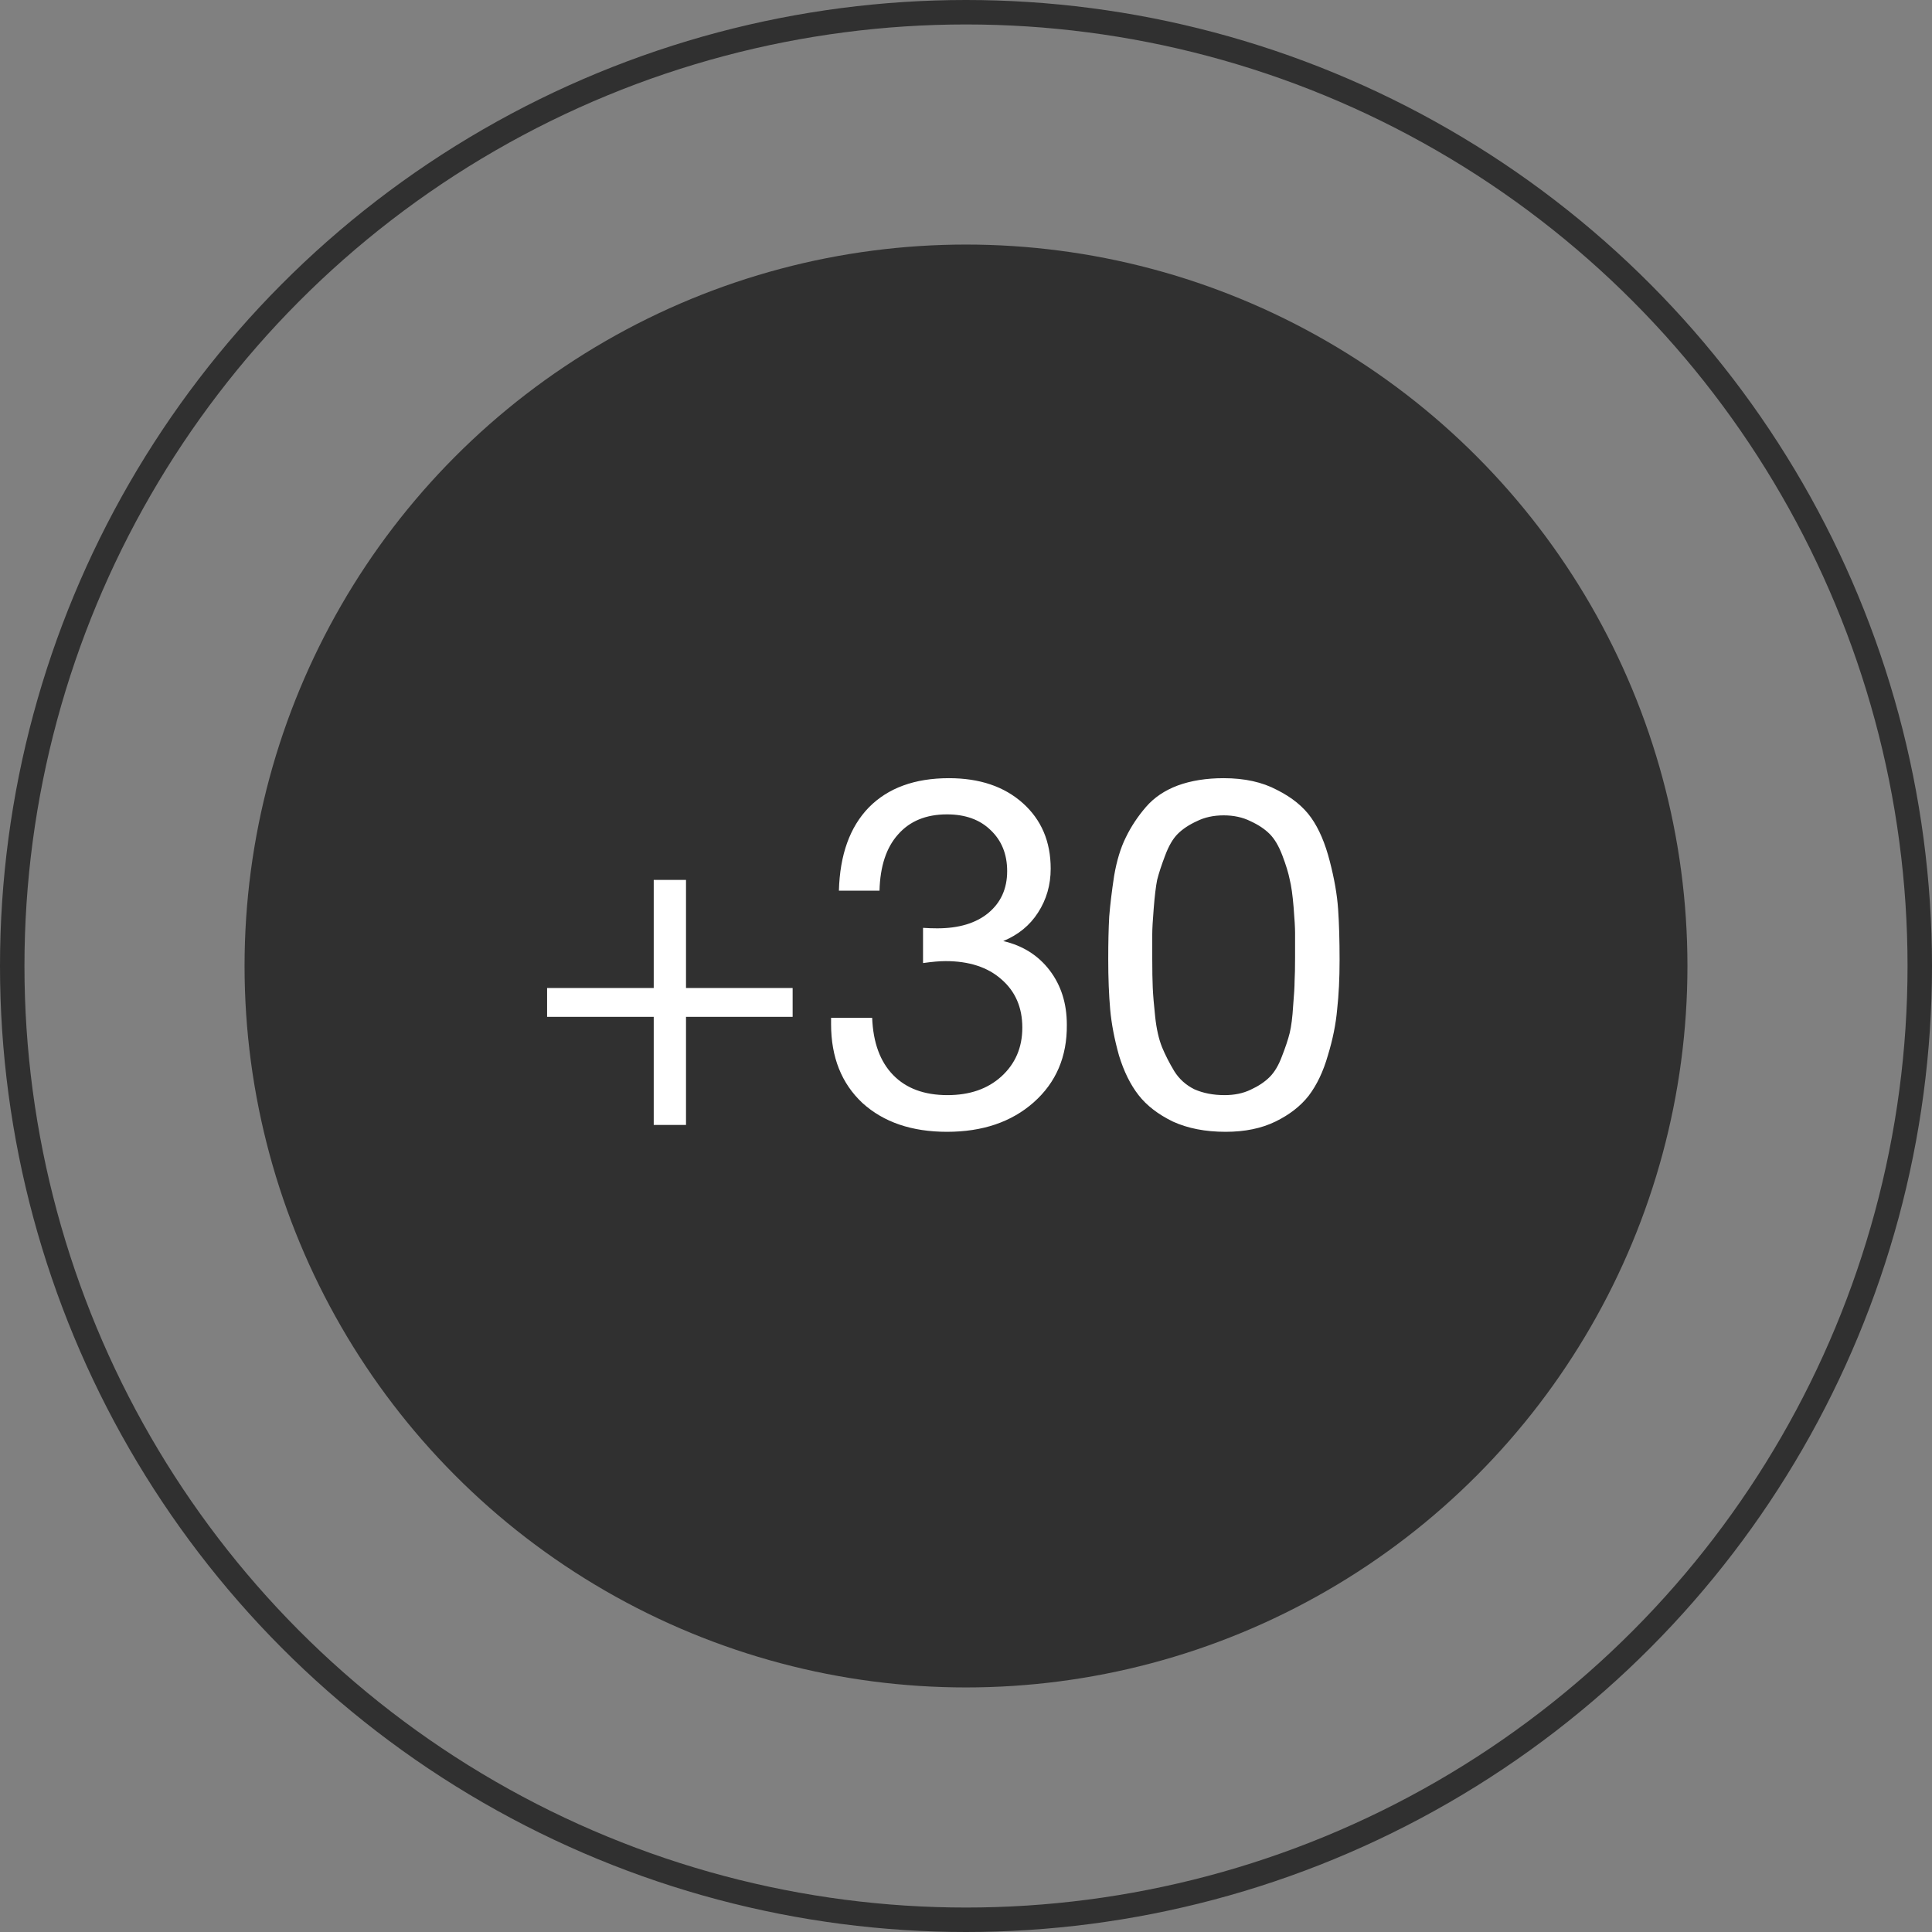
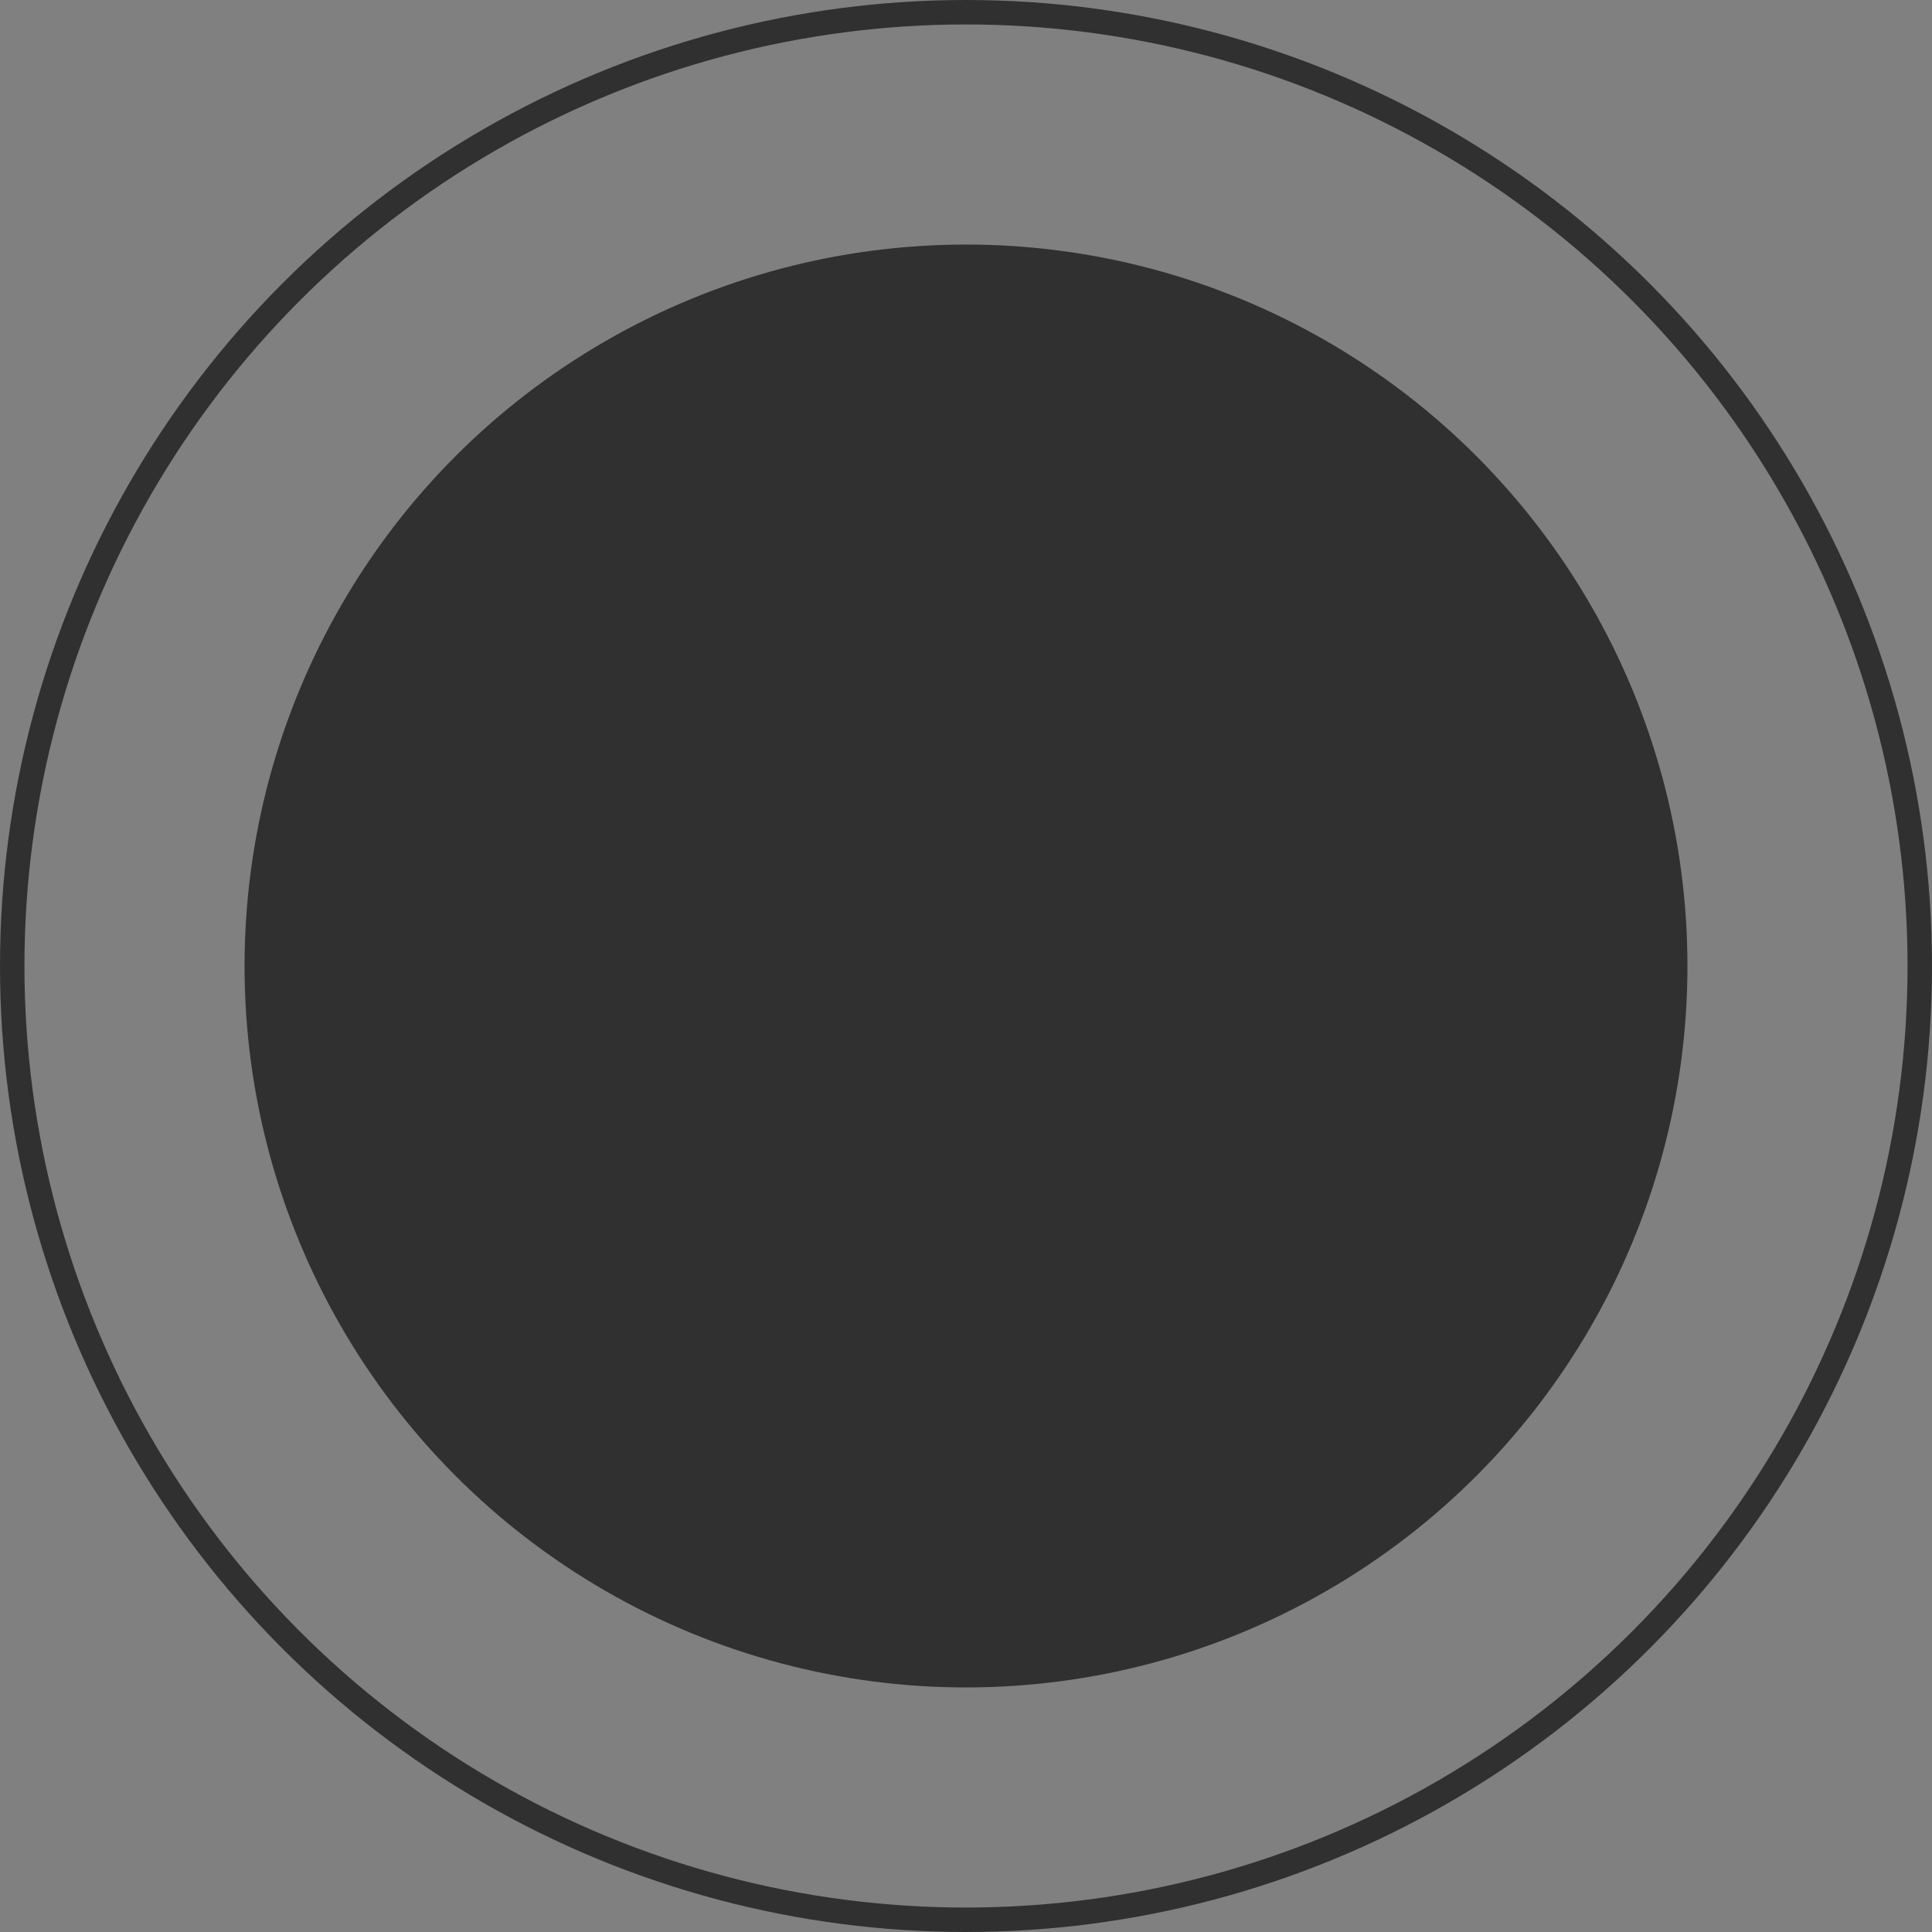
<svg xmlns="http://www.w3.org/2000/svg" width="79" height="79" viewBox="0 0 79 79" fill="none">
  <rect x="0" y="0" width="79" height="79" fill="#808080" stroke="none" />
  <circle cx="39.5" cy="39.5" r="29.5" fill="#303030" />
  <circle cx="39.5" cy="39.5" r="39" stroke="#303030" />
-   <path d="M26.731 46V41.58H22.371V40.4H26.731V35.98H28.051V40.4H32.411V41.58H28.051V46H26.731ZM34.303 36.42C34.343 34.953 34.749 33.82 35.523 33.02C36.309 32.22 37.403 31.82 38.803 31.82C40.056 31.82 41.063 32.16 41.823 32.84C42.583 33.52 42.963 34.413 42.963 35.52C42.963 36.187 42.789 36.787 42.443 37.32C42.109 37.84 41.636 38.227 41.023 38.48C41.823 38.667 42.456 39.067 42.923 39.68C43.389 40.293 43.623 41.033 43.623 41.9C43.636 43.207 43.183 44.267 42.263 45.08C41.356 45.88 40.176 46.28 38.723 46.28C37.283 46.28 36.13 45.887 35.263 45.1C34.41 44.3 33.983 43.227 33.983 41.88V41.62H35.663C35.703 42.633 35.989 43.413 36.523 43.96C37.056 44.507 37.796 44.78 38.743 44.78C39.65 44.78 40.383 44.527 40.943 44.02C41.516 43.5 41.803 42.833 41.803 42.02C41.803 41.193 41.516 40.533 40.943 40.04C40.383 39.547 39.623 39.3 38.663 39.3C38.423 39.3 38.116 39.327 37.743 39.38V37.94C37.929 37.953 38.123 37.96 38.323 37.96C39.203 37.96 39.896 37.753 40.403 37.34C40.923 36.913 41.183 36.34 41.183 35.62C41.183 34.927 40.956 34.367 40.503 33.94C40.063 33.513 39.469 33.3 38.723 33.3C37.87 33.3 37.203 33.573 36.723 34.12C36.243 34.653 35.989 35.42 35.963 36.42H34.303ZM50.036 31.82C50.889 31.82 51.616 31.98 52.216 32.3C52.829 32.607 53.296 32.987 53.616 33.44C53.936 33.893 54.189 34.487 54.376 35.22C54.563 35.94 54.676 36.593 54.716 37.18C54.756 37.753 54.776 38.447 54.776 39.26C54.776 40.007 54.743 40.68 54.676 41.28C54.623 41.88 54.496 42.507 54.296 43.16C54.109 43.813 53.849 44.36 53.516 44.8C53.183 45.227 52.729 45.58 52.156 45.86C51.583 46.14 50.903 46.28 50.116 46.28C49.289 46.28 48.569 46.14 47.956 45.86C47.356 45.567 46.889 45.207 46.556 44.78C46.223 44.353 45.956 43.813 45.756 43.16C45.569 42.493 45.449 41.867 45.396 41.28C45.343 40.68 45.316 39.993 45.316 39.22C45.316 38.553 45.329 37.973 45.356 37.48C45.396 36.987 45.463 36.433 45.556 35.82C45.663 35.193 45.823 34.667 46.036 34.24C46.249 33.8 46.523 33.387 46.856 33C47.189 32.613 47.623 32.32 48.156 32.12C48.703 31.92 49.329 31.82 50.036 31.82ZM51.136 33.58C50.816 33.42 50.449 33.34 50.036 33.34C49.623 33.34 49.256 33.42 48.936 33.58C48.616 33.727 48.356 33.9 48.156 34.1C47.956 34.3 47.783 34.6 47.636 35C47.489 35.387 47.383 35.713 47.316 35.98C47.263 36.247 47.216 36.633 47.176 37.14C47.136 37.633 47.116 37.987 47.116 38.2C47.116 38.4 47.116 38.74 47.116 39.22C47.116 39.687 47.123 40.073 47.136 40.38C47.149 40.687 47.183 41.087 47.236 41.58C47.289 42.073 47.383 42.487 47.516 42.82C47.649 43.14 47.816 43.467 48.016 43.8C48.216 44.12 48.489 44.367 48.836 44.54C49.196 44.7 49.609 44.78 50.076 44.78C50.476 44.78 50.829 44.707 51.136 44.56C51.456 44.413 51.716 44.24 51.916 44.04C52.116 43.84 52.283 43.56 52.416 43.2C52.563 42.827 52.669 42.507 52.736 42.24C52.803 41.96 52.849 41.593 52.876 41.14C52.916 40.673 52.936 40.333 52.936 40.12C52.949 39.893 52.956 39.567 52.956 39.14C52.956 38.673 52.956 38.34 52.956 38.14C52.956 37.94 52.936 37.593 52.896 37.1C52.856 36.607 52.803 36.227 52.736 35.96C52.683 35.693 52.583 35.367 52.436 34.98C52.289 34.593 52.116 34.3 51.916 34.1C51.716 33.9 51.456 33.727 51.136 33.58Z" fill="white" />
</svg>